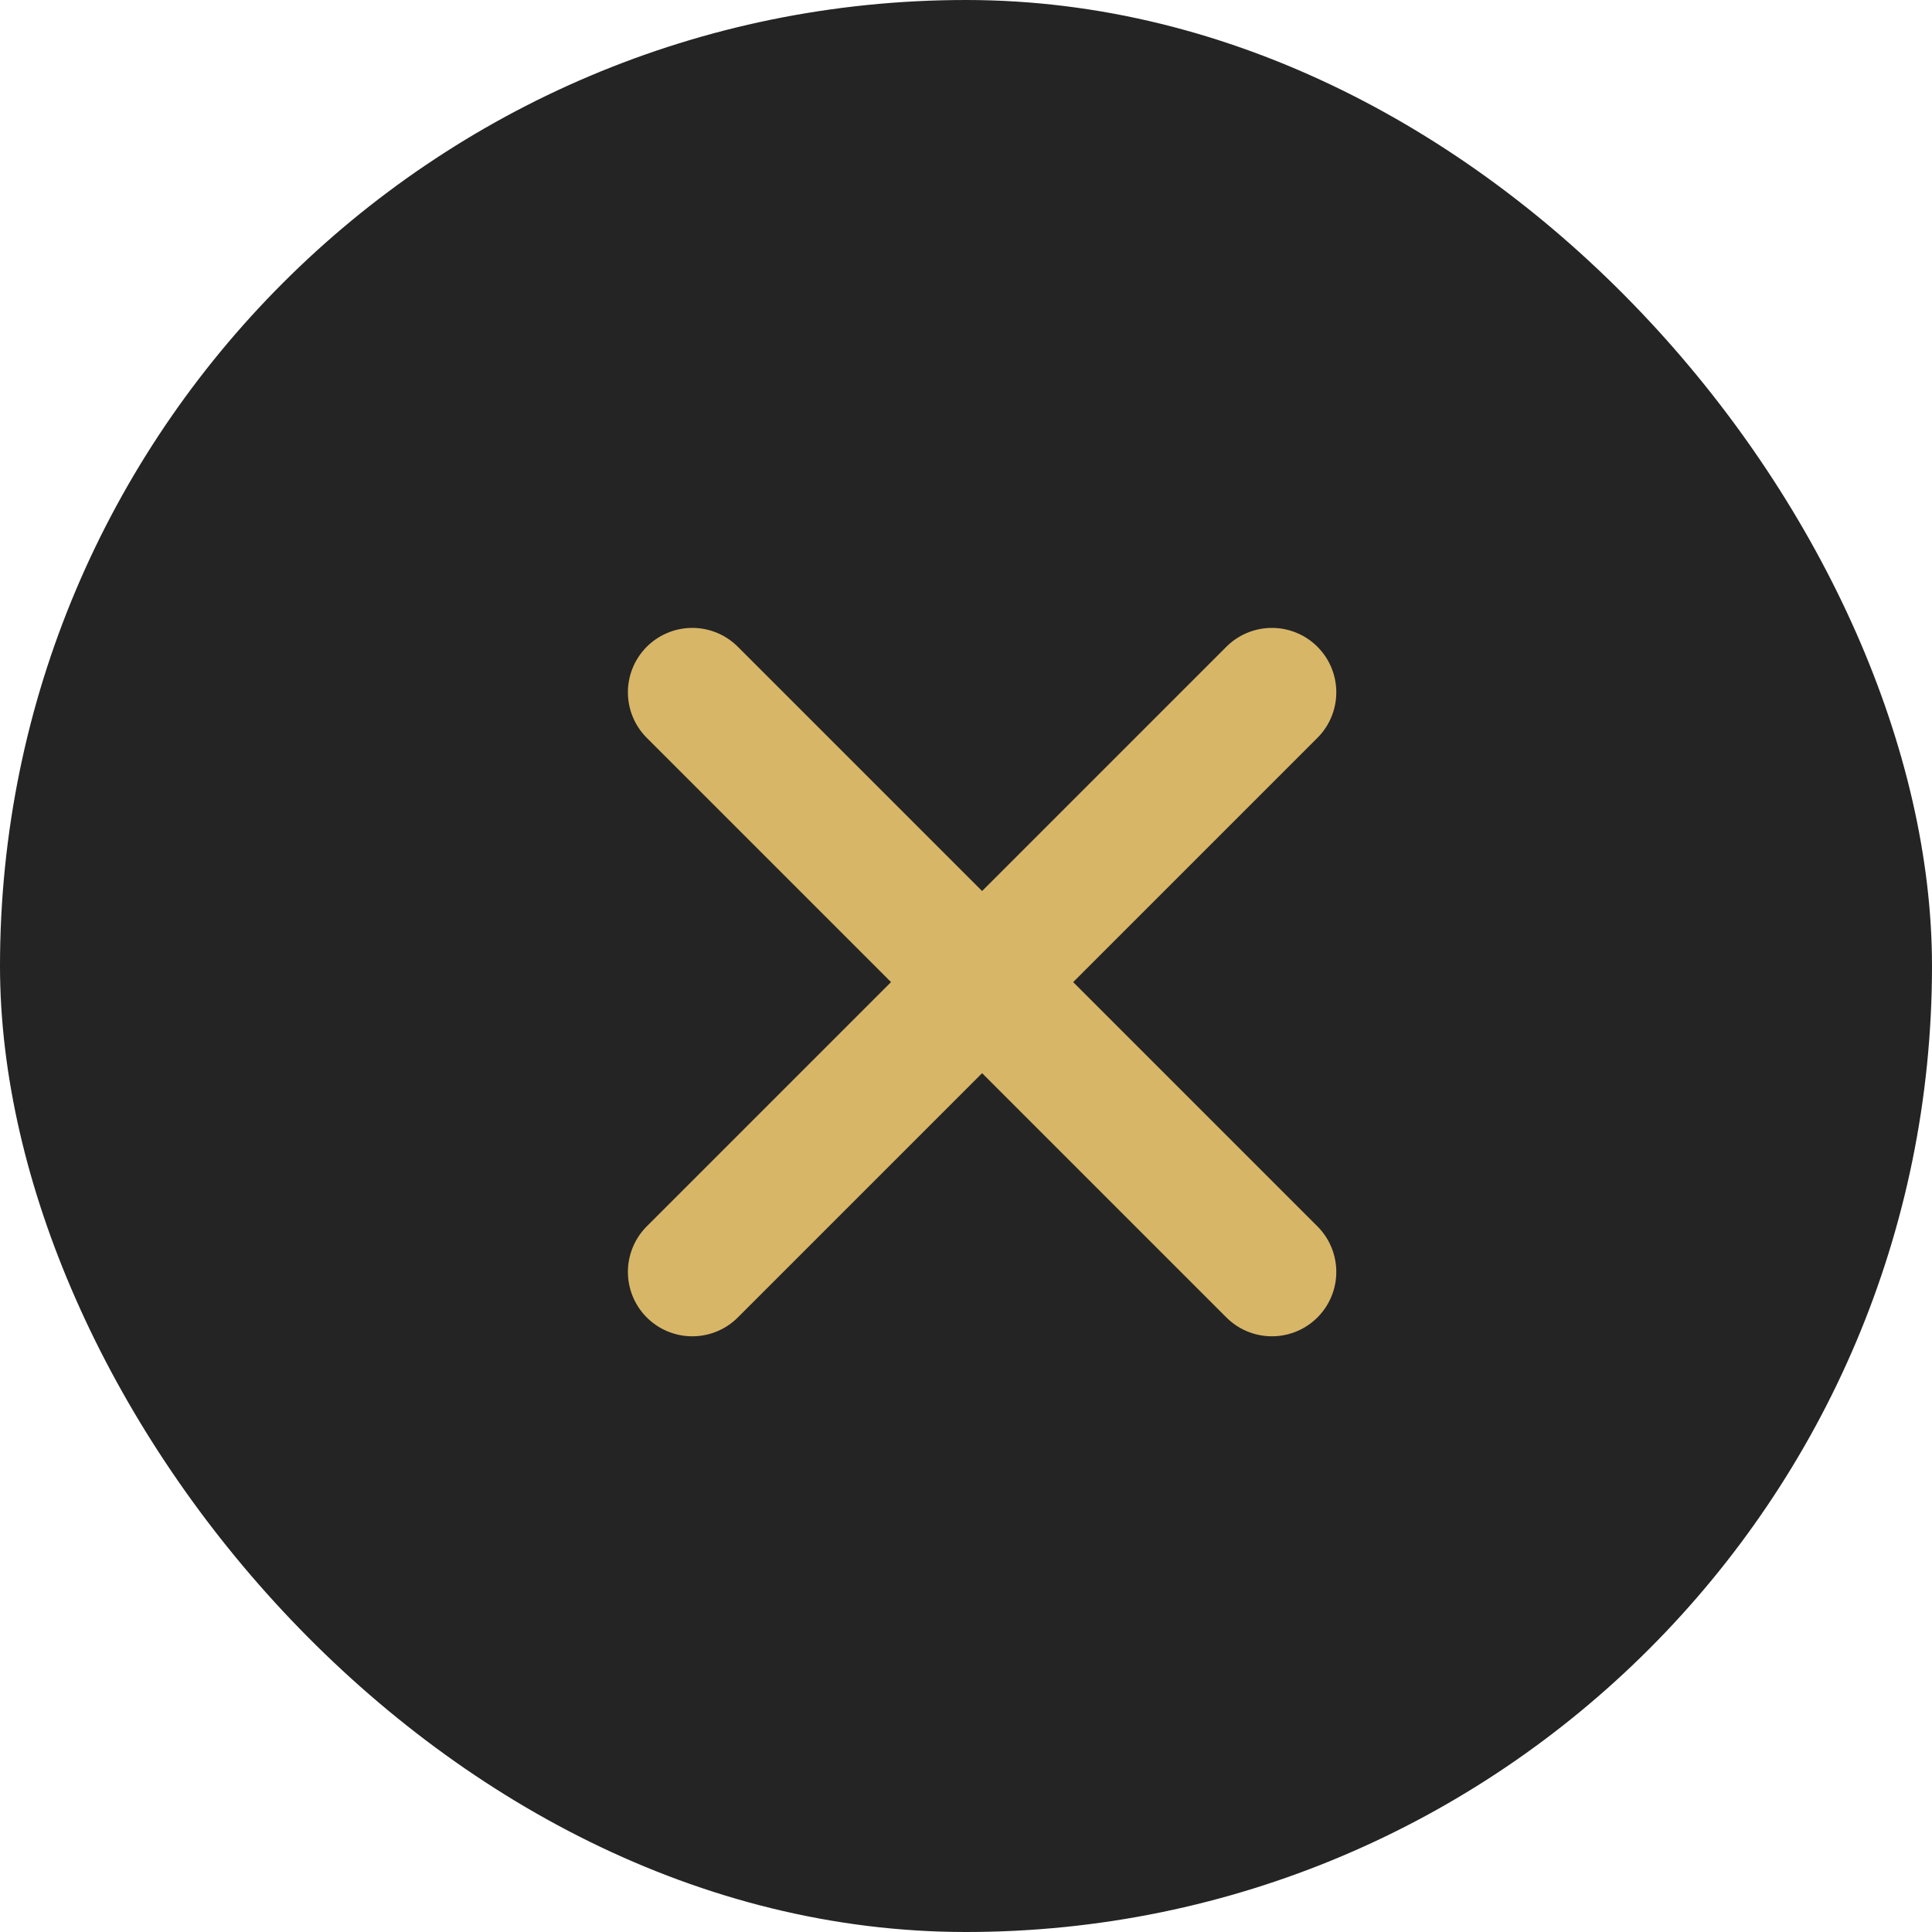
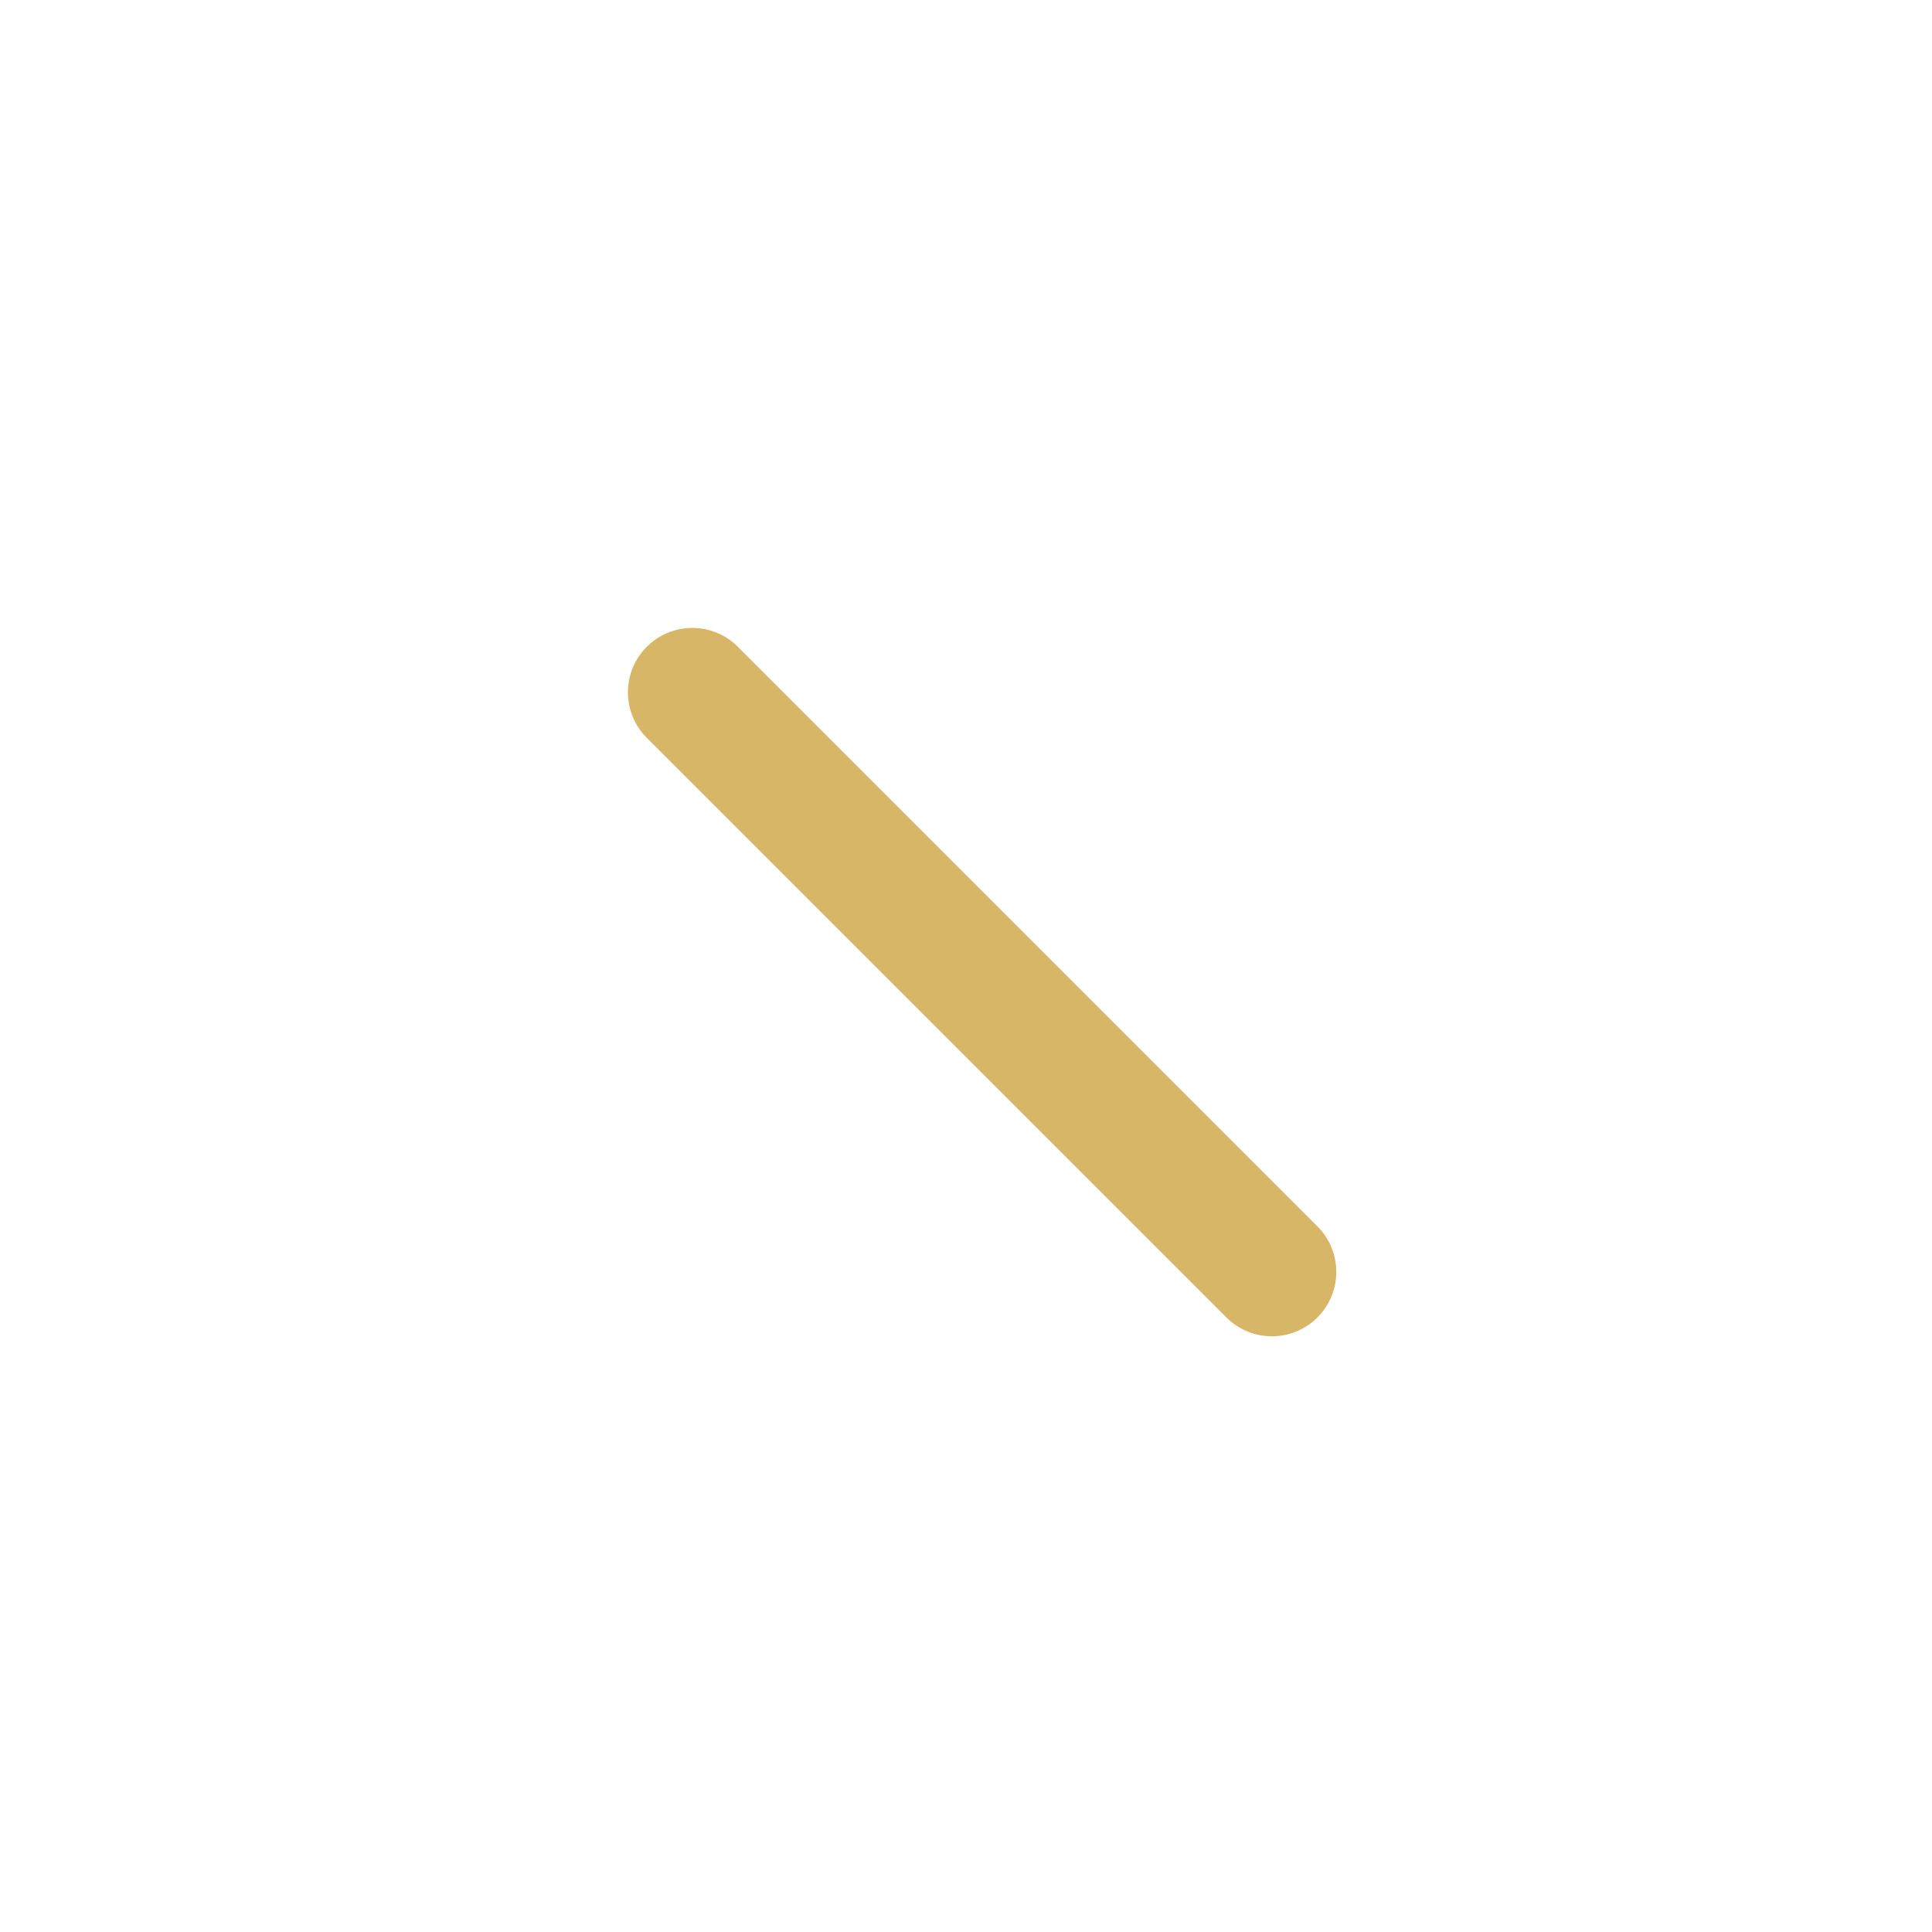
<svg xmlns="http://www.w3.org/2000/svg" width="60" height="60" viewBox="0 0 60 60">
  <g id="グループ_11229" data-name="グループ 11229" transform="translate(-1520 -140)">
-     <rect id="長方形_14" data-name="長方形 14" width="60" height="60" rx="30" transform="translate(1520 140)" fill="#242424" />
    <line id="線_14" data-name="線 14" x2="18" y2="18" transform="translate(1541.5 161.5)" fill="none" stroke="#d8b668" stroke-linecap="round" stroke-width="4" />
-     <line id="線_15" data-name="線 15" x1="18" y2="18" transform="translate(1541.5 161.5)" fill="none" stroke="#d8b668" stroke-linecap="round" stroke-width="4" />
  </g>
</svg>